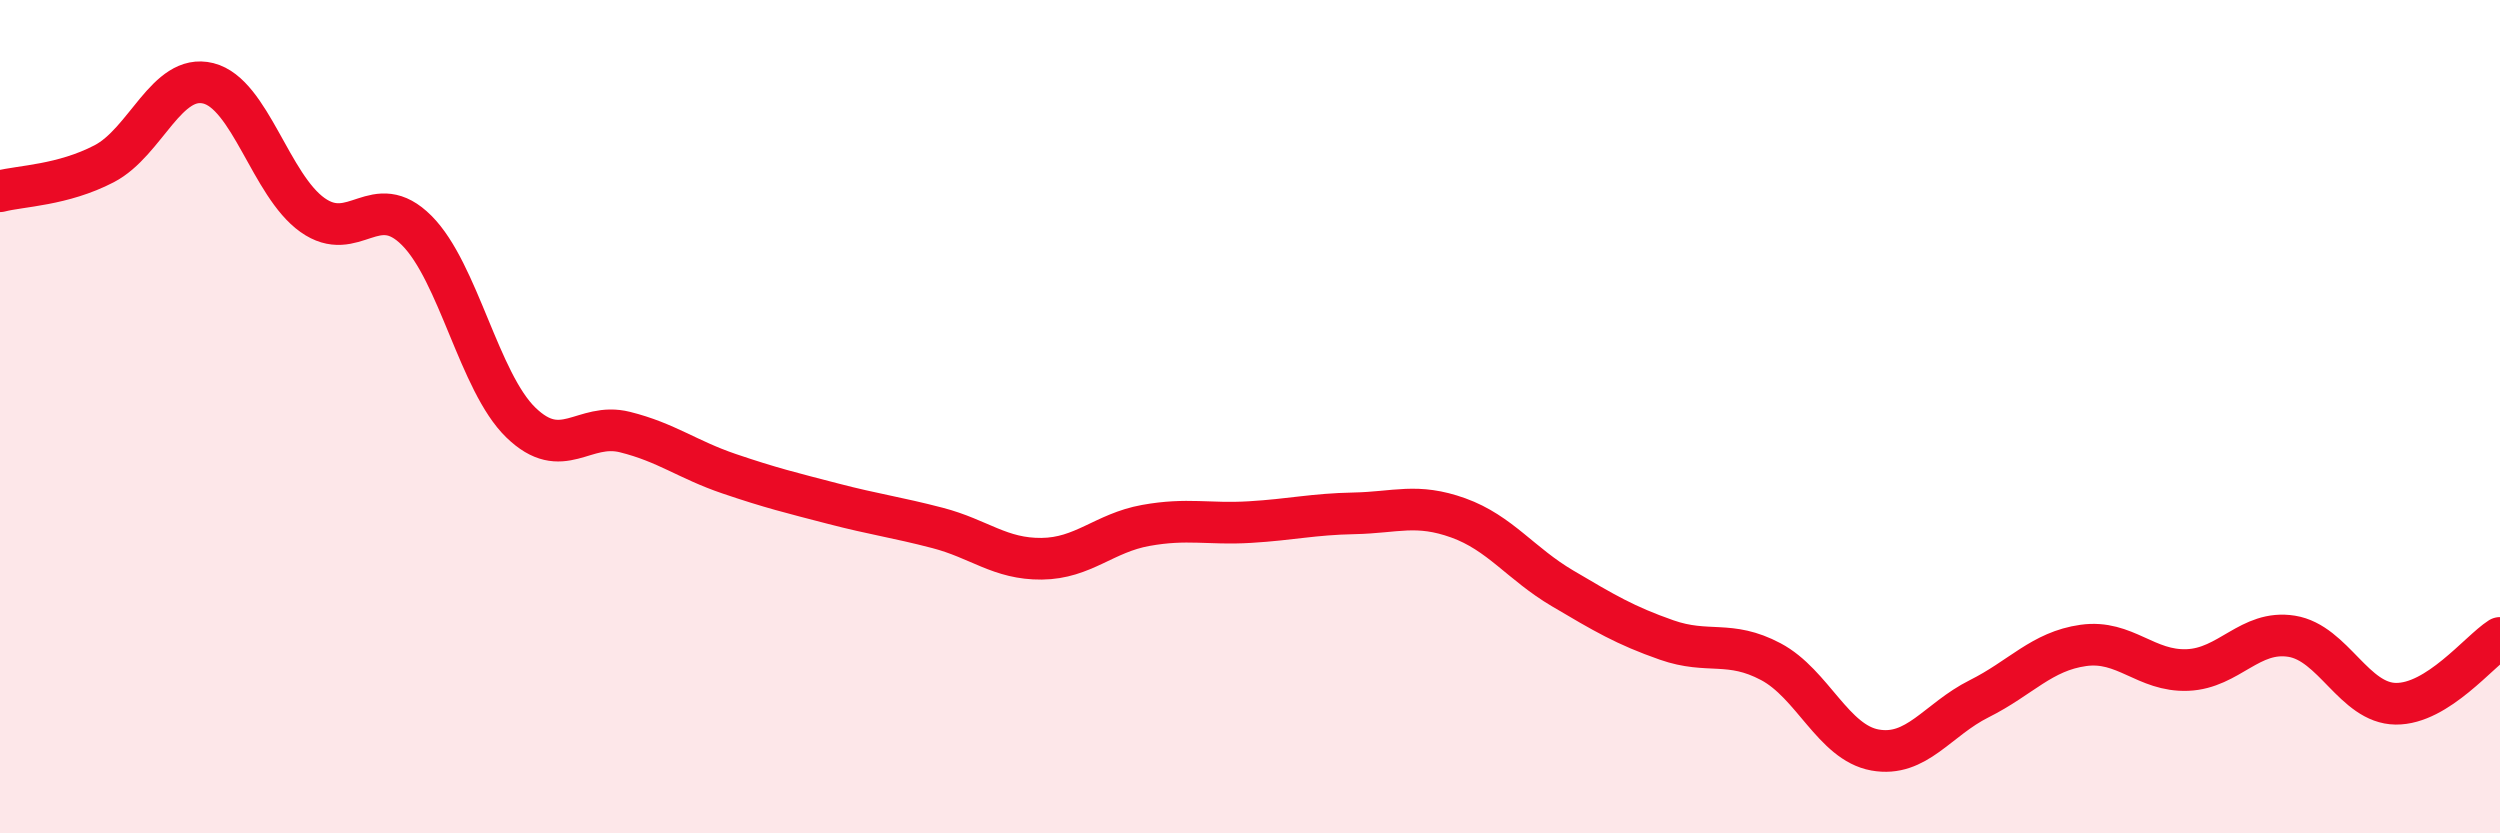
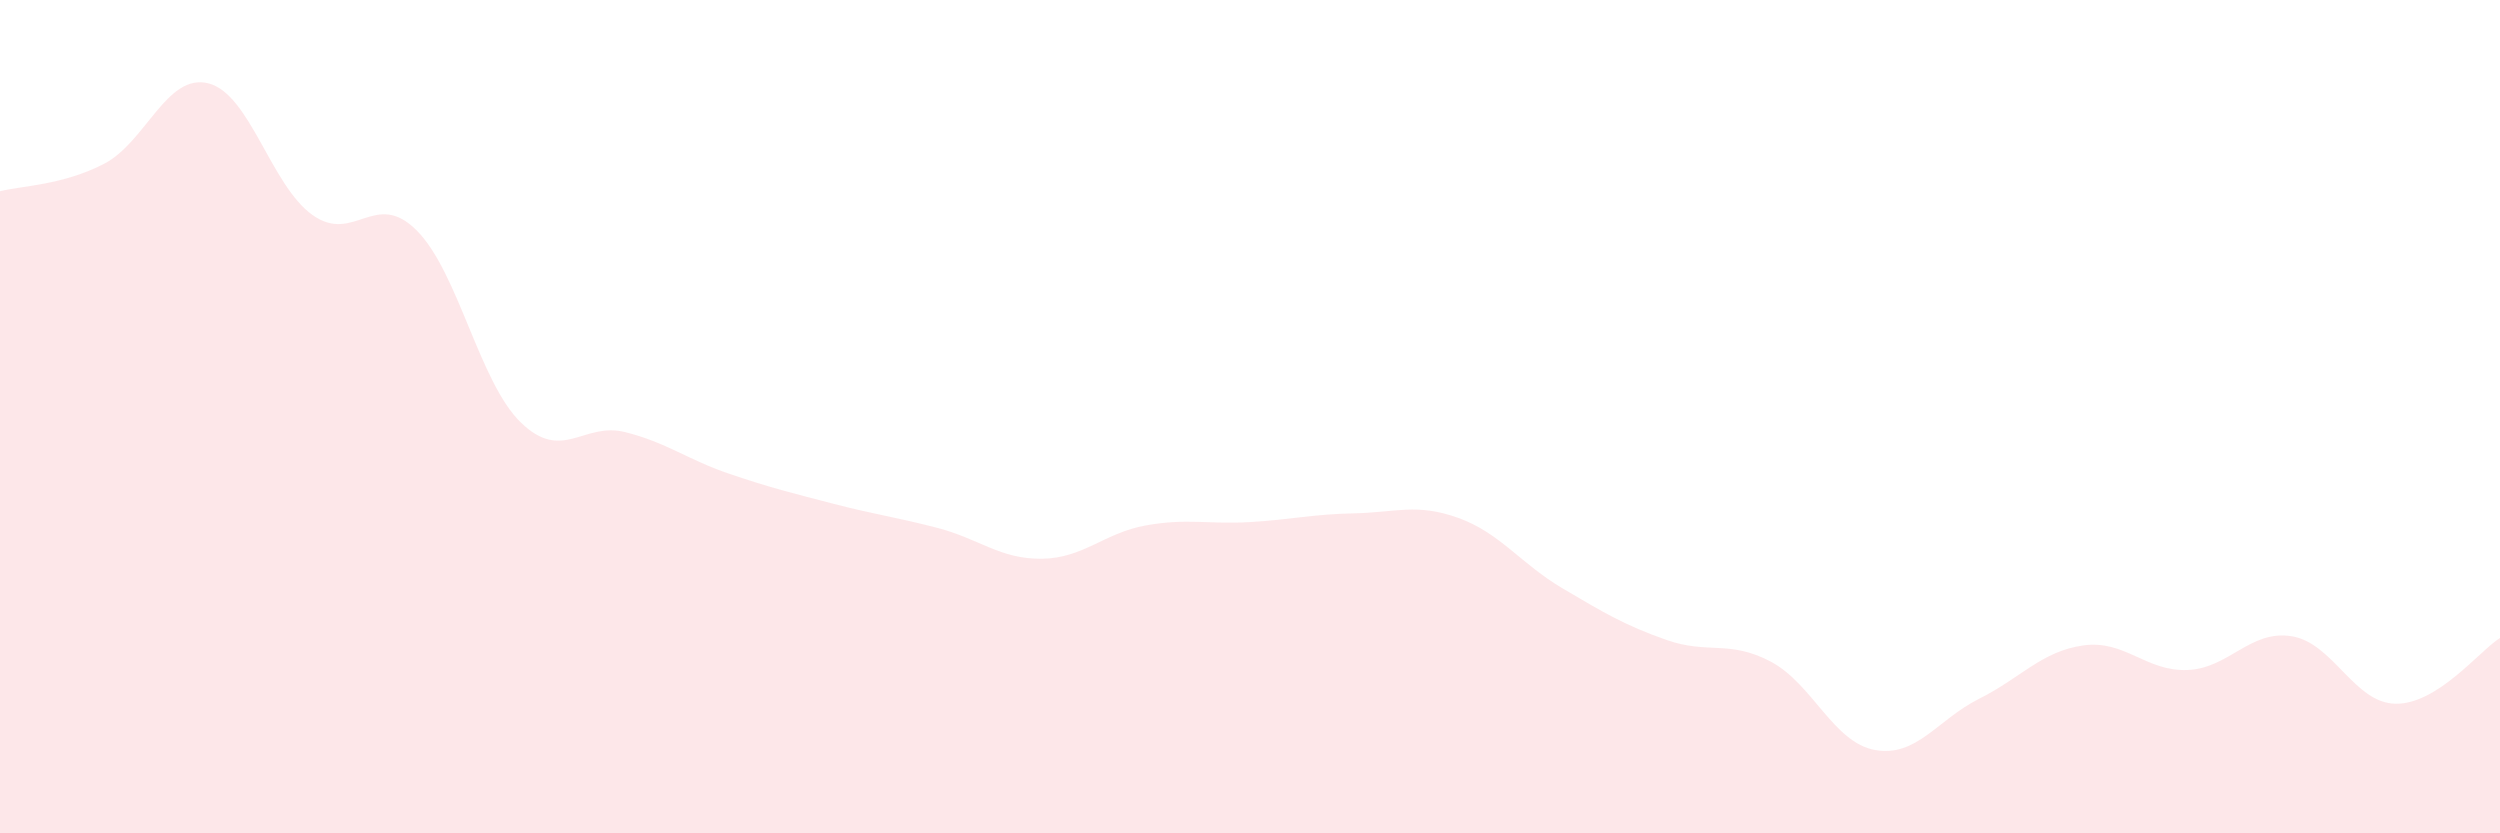
<svg xmlns="http://www.w3.org/2000/svg" width="60" height="20" viewBox="0 0 60 20">
  <path d="M 0,4.59 C 0.5,4.46 1.5,4.45 2.5,3.93 C 3.5,3.41 4,1.75 5,2 C 6,2.25 6.5,4.45 7.5,5.16 C 8.5,5.87 9,4.53 10,5.53 C 11,6.53 11.5,9.17 12.5,10.14 C 13.5,11.11 14,10.12 15,10.37 C 16,10.62 16.5,11.03 17.5,11.37 C 18.5,11.71 19,11.83 20,12.09 C 21,12.35 21.5,12.41 22.5,12.67 C 23.5,12.93 24,13.42 25,13.41 C 26,13.4 26.5,12.79 27.5,12.61 C 28.5,12.43 29,12.59 30,12.53 C 31,12.47 31.5,12.34 32.5,12.32 C 33.5,12.3 34,12.07 35,12.43 C 36,12.79 36.5,13.53 37.5,14.12 C 38.5,14.71 39,15.01 40,15.36 C 41,15.71 41.5,15.35 42.5,15.88 C 43.5,16.41 44,17.82 45,18 C 46,18.18 46.5,17.27 47.5,16.77 C 48.5,16.27 49,15.63 50,15.49 C 51,15.35 51.5,16.12 52.5,16.08 C 53.5,16.04 54,15.11 55,15.27 C 56,15.43 56.5,16.88 57.5,16.89 C 58.5,16.9 59.5,15.63 60,15.31L60 20L0 20Z" fill="#EB0A25" opacity="0.1" stroke-linecap="round" stroke-linejoin="round" />
-   <path d="M 0,4.59 C 0.5,4.46 1.5,4.45 2.5,3.93 C 3.5,3.41 4,1.75 5,2 C 6,2.25 6.5,4.45 7.5,5.16 C 8.5,5.87 9,4.53 10,5.53 C 11,6.53 11.5,9.17 12.5,10.14 C 13.5,11.11 14,10.12 15,10.37 C 16,10.62 16.5,11.03 17.5,11.37 C 18.5,11.71 19,11.83 20,12.09 C 21,12.35 21.5,12.41 22.5,12.67 C 23.5,12.93 24,13.42 25,13.41 C 26,13.4 26.5,12.79 27.5,12.61 C 28.5,12.43 29,12.59 30,12.53 C 31,12.47 31.5,12.34 32.5,12.32 C 33.5,12.3 34,12.07 35,12.43 C 36,12.79 36.5,13.53 37.5,14.12 C 38.5,14.71 39,15.01 40,15.36 C 41,15.71 41.5,15.35 42.5,15.88 C 43.5,16.41 44,17.82 45,18 C 46,18.18 46.5,17.27 47.5,16.77 C 48.5,16.27 49,15.63 50,15.49 C 51,15.35 51.5,16.12 52.5,16.08 C 53.5,16.04 54,15.11 55,15.27 C 56,15.43 56.5,16.88 57.5,16.89 C 58.5,16.9 59.5,15.63 60,15.31" stroke="#EB0A25" stroke-width="1" fill="none" stroke-linecap="round" stroke-linejoin="round" />
</svg>